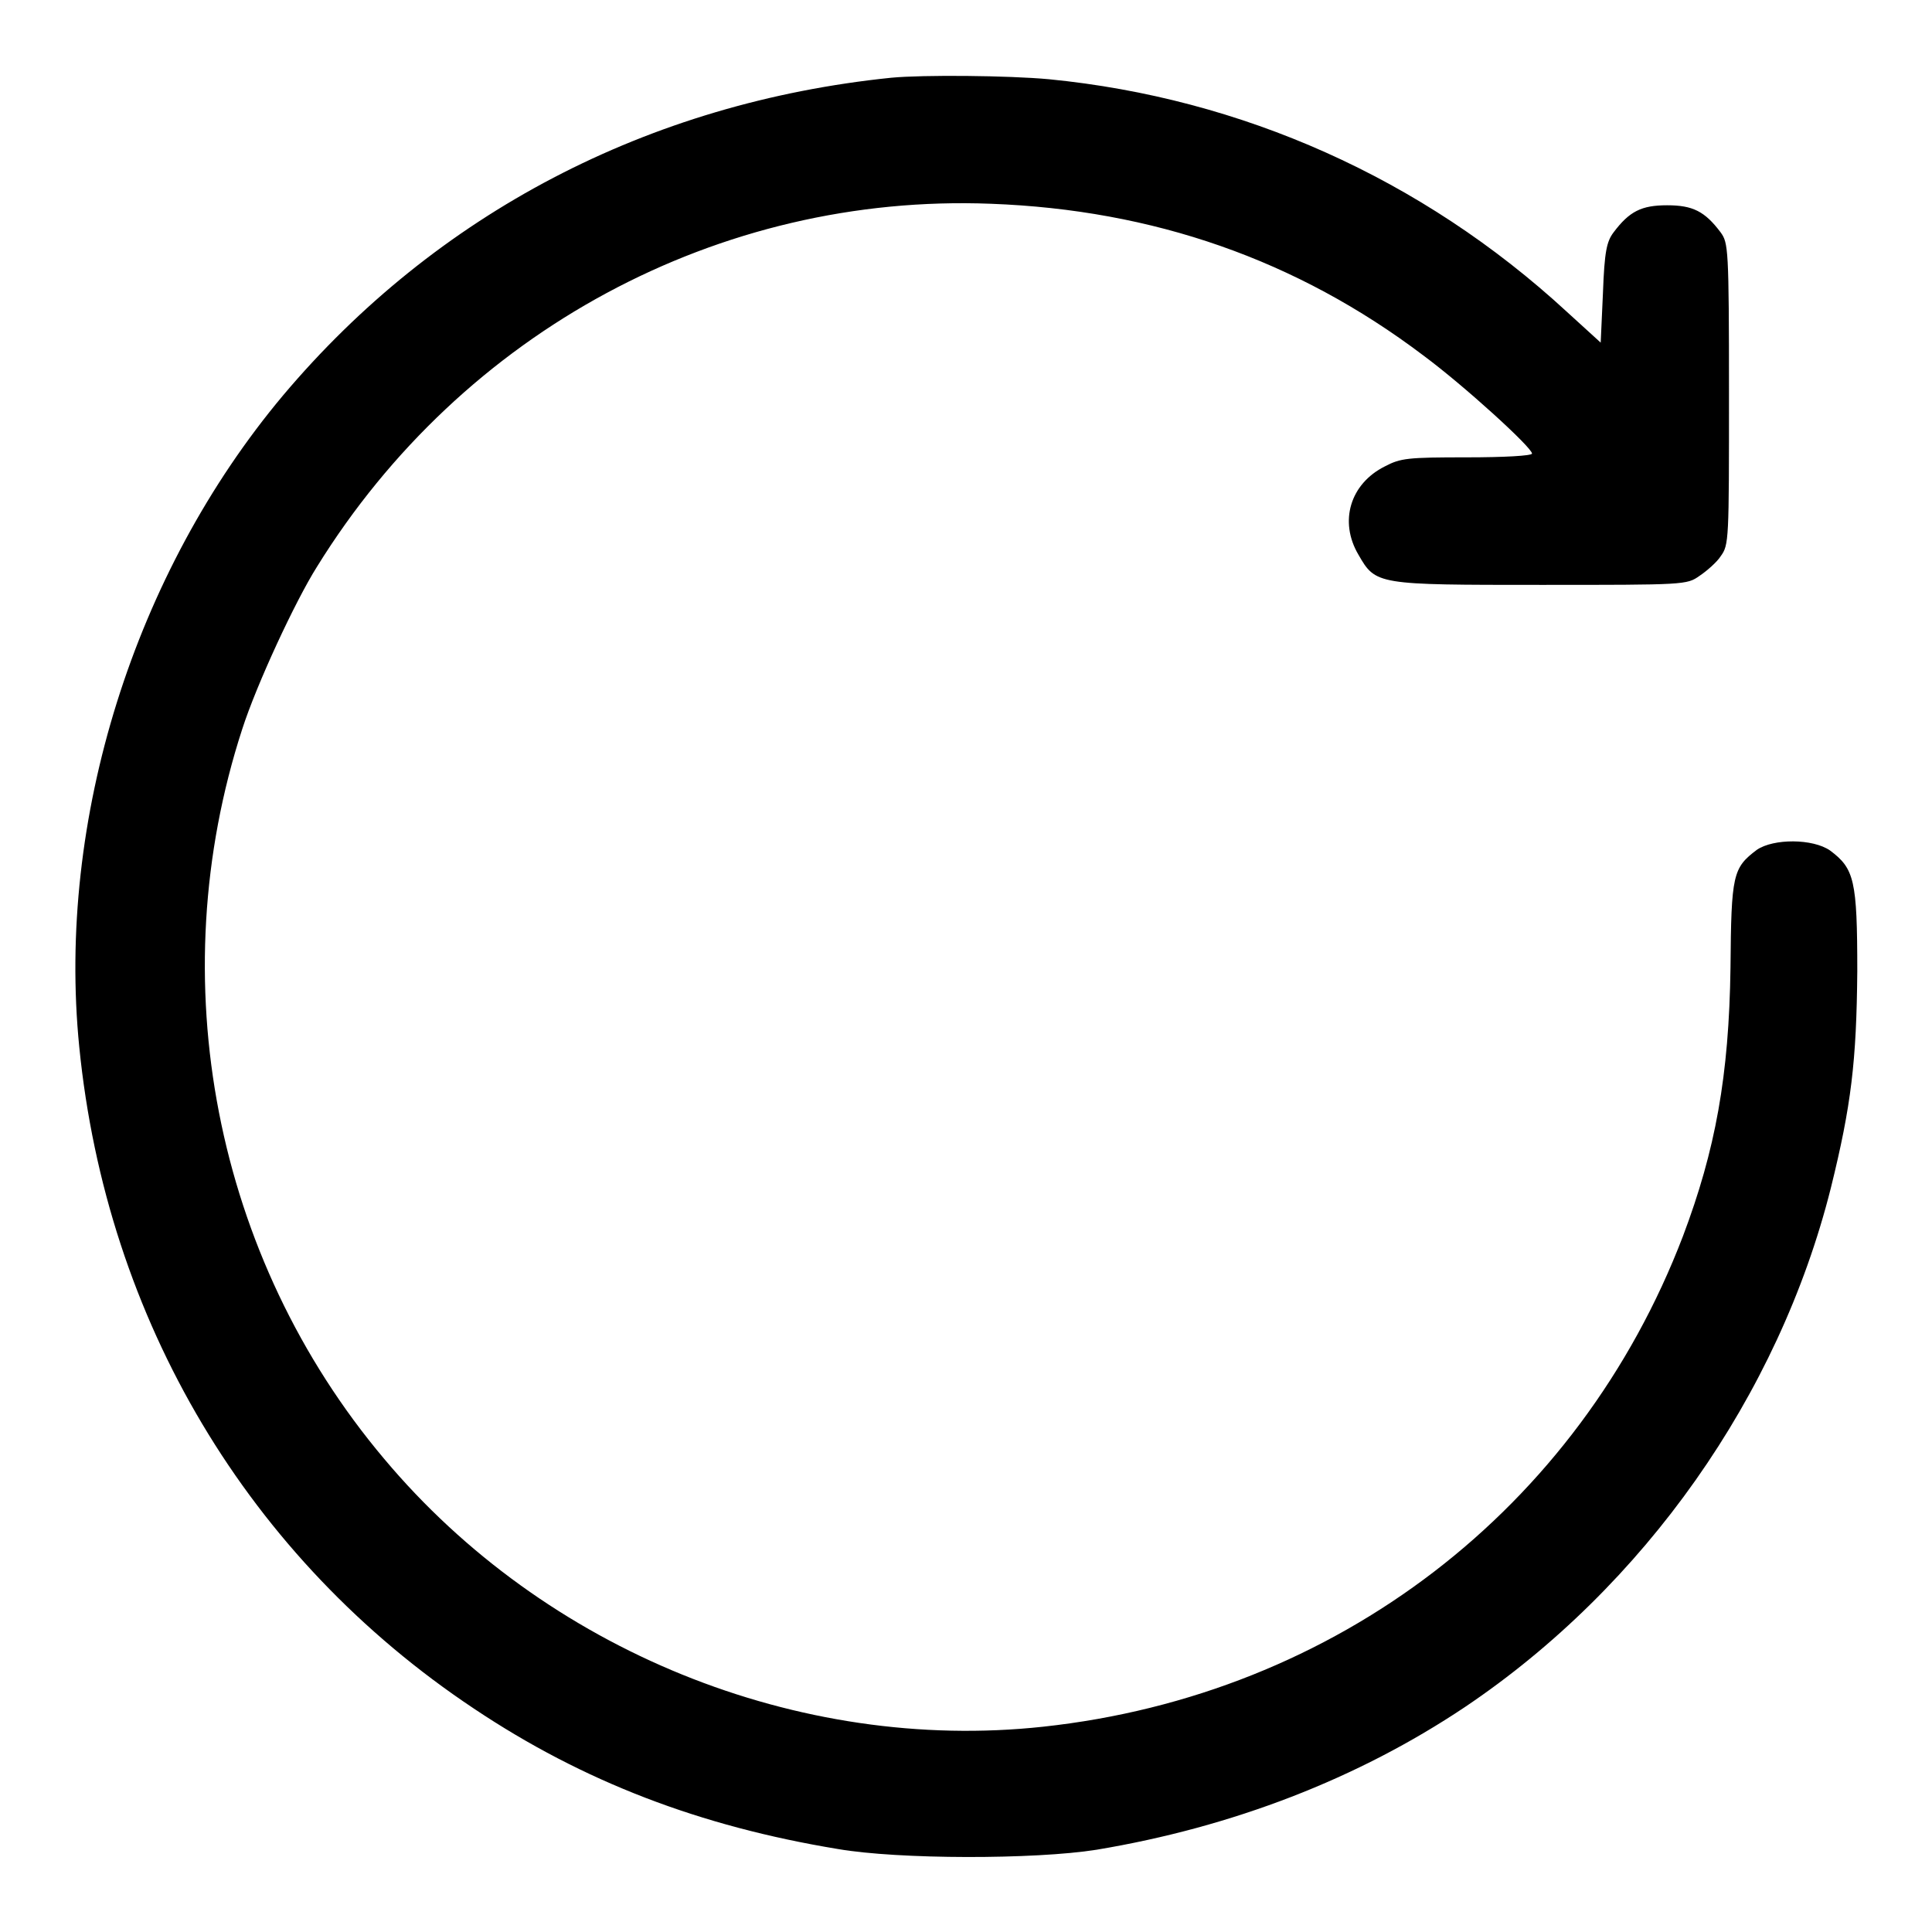
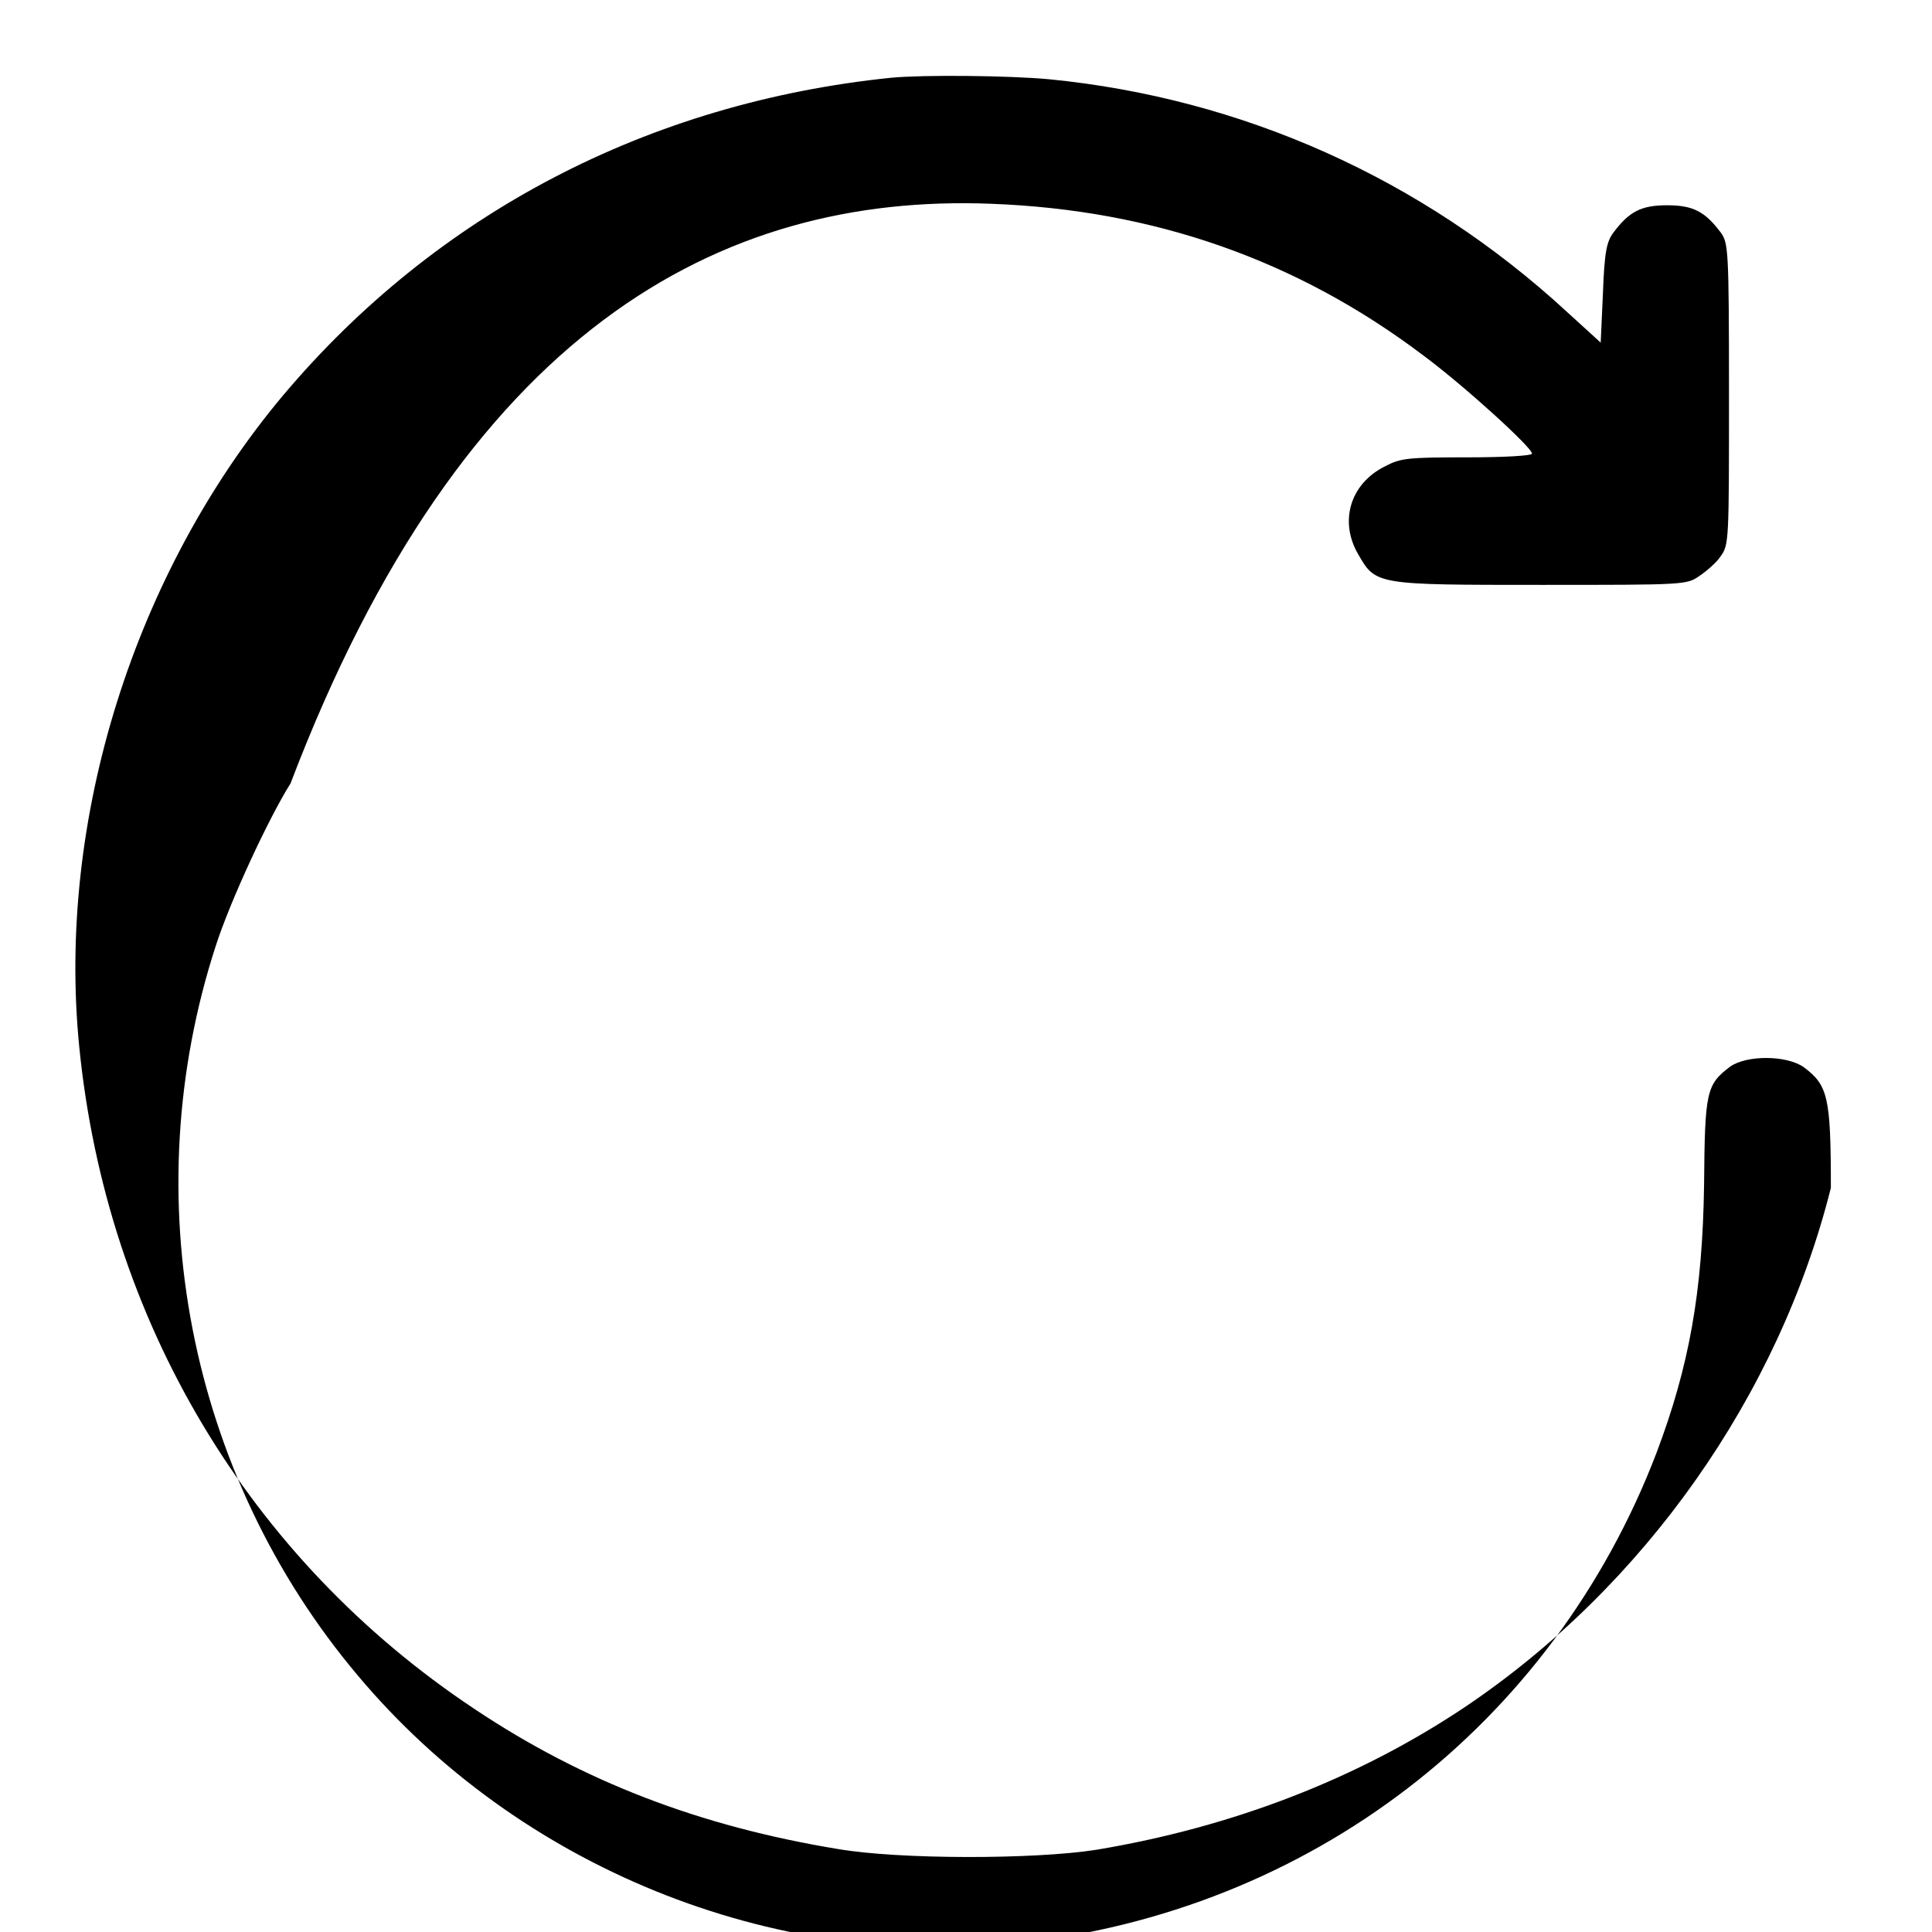
<svg xmlns="http://www.w3.org/2000/svg" version="1.1" x="0px" y="0px" viewBox="0 0 256 256" enable-background="new 0 0 256 256" xml:space="preserve">
  <g>
    <g>
      <g>
-         <path fill="#000000" d="M118.1,10.3c-32.2,3.3-60.3,18-80.6,42.1c-19.7,23.5-30,56.2-27,86.3c3.6,36.2,22.4,67.8,52.3,87.7c14.5,9.7,30,15.6,48.2,18.6c8.1,1.4,26.1,1.4,34.3,0.1c18-3,34.6-9.4,48.8-18.9c23.8-16,41.6-41.3,48.5-68.8c2.7-10.9,3.4-16.8,3.5-28.7c0-12.1-0.4-13.6-3.6-16c-2.3-1.6-7.5-1.6-9.7-0.1c-3.2,2.4-3.4,3.3-3.5,15.6c-0.2,14.4-2,24.2-6.3,35.6c-13.8,36.1-45.9,60.8-84.8,65c-32.4,3.5-66-10.1-87.3-35.5c-22.5-26.7-29.6-63.5-18.8-96.7c1.9-5.9,7-16.9,9.9-21.5C61.3,43.9,95.3,25.6,131.3,27c21.5,0.8,40.5,7.4,57.3,20.1c5.4,4,14.4,12.2,14.4,13c0,0.3-3.8,0.5-8.6,0.5c-7.9,0-8.8,0.1-10.9,1.2c-4.6,2.3-6.1,7.3-3.5,11.7c2.3,4,2.4,4,24.2,4c19.1,0,19.3,0,21-1.2c0.9-0.6,2.3-1.8,2.8-2.6c1.1-1.5,1.1-2.1,1.1-21.5c0-19.4-0.1-20-1.1-21.4c-2.1-2.8-3.7-3.6-7.1-3.6s-5,0.8-7.1,3.6c-0.9,1.2-1.2,2.5-1.4,8l-0.3,6.6l-4.5-4.1C188.4,23.6,164.5,13,139,10.5C133.6,10,122.3,9.9,118.1,10.3z" />
+         <path fill="#000000" d="M118.1,10.3c-32.2,3.3-60.3,18-80.6,42.1c-19.7,23.5-30,56.2-27,86.3c3.6,36.2,22.4,67.8,52.3,87.7c14.5,9.7,30,15.6,48.2,18.6c8.1,1.4,26.1,1.4,34.3,0.1c18-3,34.6-9.4,48.8-18.9c23.8-16,41.6-41.3,48.5-68.8c0-12.1-0.4-13.6-3.6-16c-2.3-1.6-7.5-1.6-9.7-0.1c-3.2,2.4-3.4,3.3-3.5,15.6c-0.2,14.4-2,24.2-6.3,35.6c-13.8,36.1-45.9,60.8-84.8,65c-32.4,3.5-66-10.1-87.3-35.5c-22.5-26.7-29.6-63.5-18.8-96.7c1.9-5.9,7-16.9,9.9-21.5C61.3,43.9,95.3,25.6,131.3,27c21.5,0.8,40.5,7.4,57.3,20.1c5.4,4,14.4,12.2,14.4,13c0,0.3-3.8,0.5-8.6,0.5c-7.9,0-8.8,0.1-10.9,1.2c-4.6,2.3-6.1,7.3-3.5,11.7c2.3,4,2.4,4,24.2,4c19.1,0,19.3,0,21-1.2c0.9-0.6,2.3-1.8,2.8-2.6c1.1-1.5,1.1-2.1,1.1-21.5c0-19.4-0.1-20-1.1-21.4c-2.1-2.8-3.7-3.6-7.1-3.6s-5,0.8-7.1,3.6c-0.9,1.2-1.2,2.5-1.4,8l-0.3,6.6l-4.5-4.1C188.4,23.6,164.5,13,139,10.5C133.6,10,122.3,9.9,118.1,10.3z" />
      </g>
    </g>
  </g>
</svg>